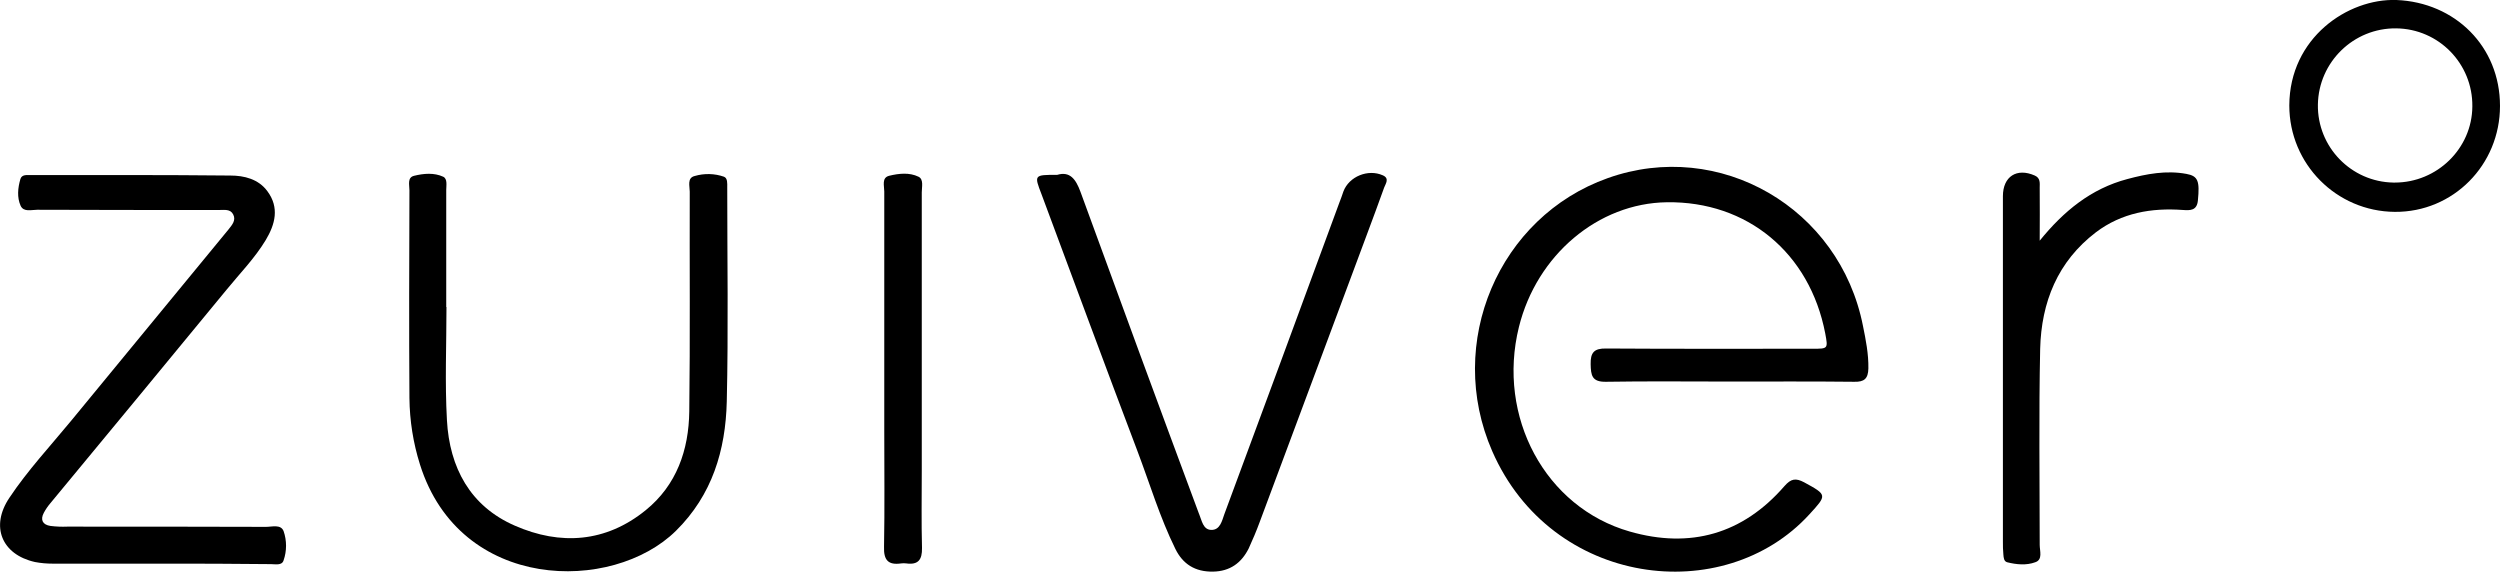
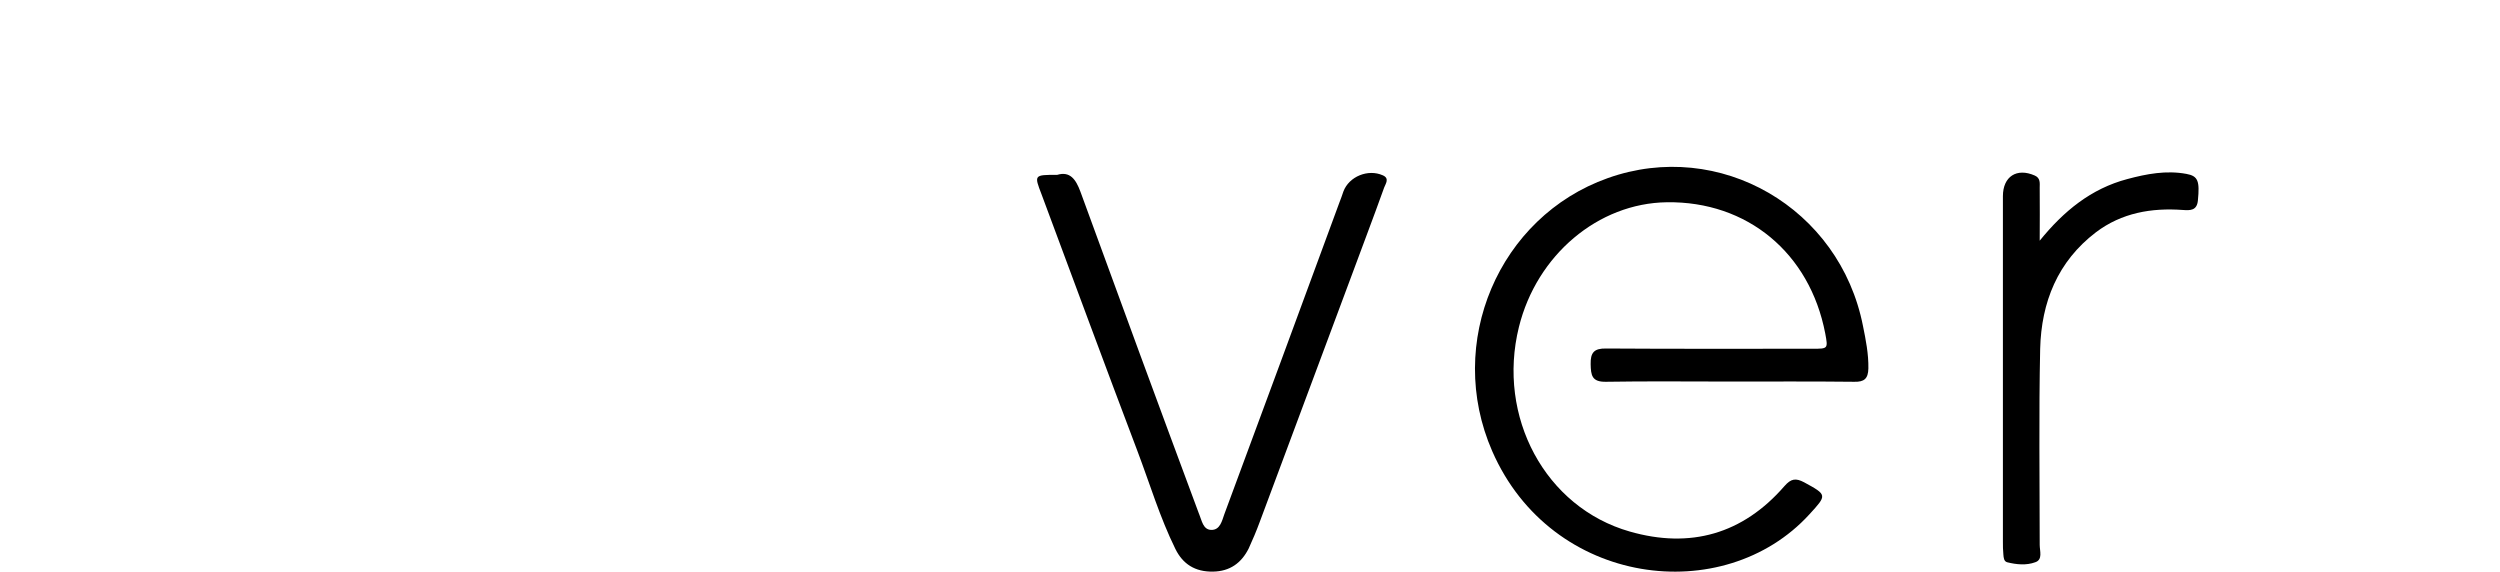
<svg xmlns="http://www.w3.org/2000/svg" version="1.1" id="Layer_1" x="0px" y="0px" viewBox="0 0 1066.7 243.9" style="enable-background:new 0 0 1066.7 243.9;" xml:space="preserve">
  <g id="Laag_2">
    <g id="Laag_1-2">
      <path d="M737.9,162.8c-17.5,0-35.1-0.2-52.7,0.1c-6,0.1-6.4-2.8-6.5-7.5c-0.1-4.9,1.4-6.8,6.6-6.7c29.4,0.2,58.8,0.1,88.2,0.1    c6.5,0,6.5,0,5.3-6.5c-6.6-34.4-33.3-56.5-67.6-56c-29.3,0.4-55.5,22.5-63.1,53.2c-9.5,38.3,11.2,77,47.3,87.3    c25.8,7.4,48.2,1.1,66-19.4c2.8-3.2,4.8-3.5,8.4-1.6c9.9,5.4,9.8,5.4,2.2,13.7c-36.5,39.9-110,30.9-135.3-27    c-20.2-46.2,2.8-100,49.3-116.5c47.7-17,99,12.7,108.9,63.1c1.2,5.9,2.4,11.9,2.3,18.1c-0.1,4.4-1.8,5.8-6,5.7    C773.4,162.7,755.7,162.8,737.9,162.8z" />
-       <path d="M68,240.5c-15.1,0-30.3,0-45.4,0c-2.6,0-5.1-0.2-7.7-0.7C0.7,236.6-4.2,224.6,4,212.4c7.8-11.7,17.4-22,26.3-32.8    c22.4-27.3,44.8-54.5,67.2-81.7c1.5-1.9,3.3-3.9,2-6.4c-1.2-2.4-3.8-1.9-6-1.9c-25.8,0-51.7,0-77.6-0.1c-2.5,0-5.8,1.1-7.1-1.7    c-1.6-3.6-1.2-7.6-0.1-11.4c0.6-2,2.7-1.7,4.3-1.7c28.5,0,56.9-0.1,85.3,0.2c5.9,0,12,1.5,15.8,6.7c5.2,7,3.3,14.1-0.7,20.8    c-4.7,7.8-11.1,14.3-16.8,21.3c-25,30.4-50,60.7-75.1,91c-1.1,1.3-2,2.6-2.8,4.1c-1.6,3-0.5,5.1,2.8,5.6c2.4,0.3,4.8,0.4,7.2,0.3    c28.3,0,56.5,0,84.8,0.1c2.6,0,6.3-1.2,7.5,1.8c1.4,4,1.4,8.5,0,12.5c-0.7,2.3-3.5,1.6-5.4,1.6C99.8,240.5,83.9,240.5,68,240.5z" />
-       <path d="M190.5,131.1c0,16.1-0.7,32.2,0.2,48.2c1.1,20.2,9.9,36.7,29,45c19.4,8.5,38.8,7.2,55.8-6.6    c13.2-10.7,18.4-25.7,18.6-42.2c0.4-31.2,0.1-62.4,0.2-93.7c0-2.4-1.2-5.9,2.1-6.7c4.1-1.2,8.5-1.1,12.5,0.3    c1.6,0.6,1.4,2.9,1.4,4.5c0,30.5,0.5,61-0.2,91.4c-0.5,20.8-6.2,39.9-21.7,55.2c-27.1,26.7-92.1,26.1-109.2-28.3    c-2.9-9.2-4.4-18.7-4.5-28.3c-0.2-29.6-0.1-59.1,0-88.7c0-2.3-1-5.5,2-6.2c4.1-1,8.5-1.4,12.4,0.4c1.9,0.9,1.3,3.7,1.3,5.7    c0,16.6,0,33.2,0,49.9H190.5z" />
      <path d="M451.1,74.6c5.4-1.6,7.9,1.8,9.9,7.2c16.7,45.8,33.5,91.5,50.5,137.2l0.2,0.5c1.1,2.6,1.6,6.5,5.1,6.6    c3.8,0.1,4.6-3.9,5.6-6.7c16.4-44.3,32.8-88.6,49.1-133c0.6-1.6,1.2-3.1,1.7-4.7c2.4-6.4,10.5-9.7,16.8-6.9c3,1.3,1.2,3.6,0.6,5.2    c-4.8,13.4-9.9,26.7-14.8,40c-12.8,34.3-25.5,68.5-38.3,102.7c-1.4,3.8-3,7.6-4.7,11.3c-3.1,6.2-8,9.8-15.3,9.9    c-7.6,0.1-12.8-3.2-16-9.7c-6.6-13.4-10.9-27.8-16.2-41.8c-13.8-36.4-27.3-73-40.9-109.5C441.2,74.6,441.2,74.6,451.1,74.6z" />
      <path d="M870.3,102.7c10.2-12.6,21.9-22.2,37.4-26.3c8.2-2.2,16.6-3.8,25.2-2.2c5,0.9,5.7,3.1,4.9,11.3c-0.4,4.4-3.3,4.3-6.3,4.1    c-13.5-1-26.2,1.2-37.2,9.5c-16.4,12.5-23.3,29.9-23.8,49.7c-0.6,27.9-0.2,55.8-0.2,83.7c0,2.6,1.4,6.3-1.9,7.4c-3.8,1.4-8,1-12,0    c-1.4-0.4-1.5-2-1.6-3.3c-0.2-1.8-0.2-3.7-0.2-5.5c0-49.1,0-98.3,0-147.4c0-8.4,5.9-12.2,13.6-8.8c2.5,1.1,2.1,3.3,2.1,5.2    C870.4,87.6,870.3,95.2,870.3,102.7z" />
-       <path d="M1066.7,45.2c0,25.2-20,45.4-44.9,45.2c-24.9-0.2-45-20.4-45-45.4c0.1-28.9,25-45.7,45.7-45    C1047.5,1,1066.7,19.8,1066.7,45.2z M1021.8,77.9c18.1,0,33-14.6,33.1-32.5c0.2-18.2-14.3-33.1-32.5-33.3S989.3,26.5,989,44.6l0,0    c-0.3,18.1,14.2,33,32.2,33.3C1021.5,77.9,1021.6,77.9,1021.8,77.9L1021.8,77.9z" />
-       <path d="M377.3,157.6c0-25.3,0-50.6,0-75.9c0-2.4-1.2-5.9,2.1-6.7c4.1-1,8.6-1.5,12.5,0.4c2.3,1.1,1.4,4.4,1.4,6.7    c0,39.5,0,79,0,118.5c0,11.1-0.2,22.2,0.1,33.2c0.1,5-1.6,7.3-6.7,6.6c-0.7-0.1-1.5-0.1-2.2,0c-5.5,0.8-7.5-1.4-7.3-7.1    c0.3-16.4,0.1-32.9,0.1-49.3L377.3,157.6z" />
    </g>
  </g>
</svg>